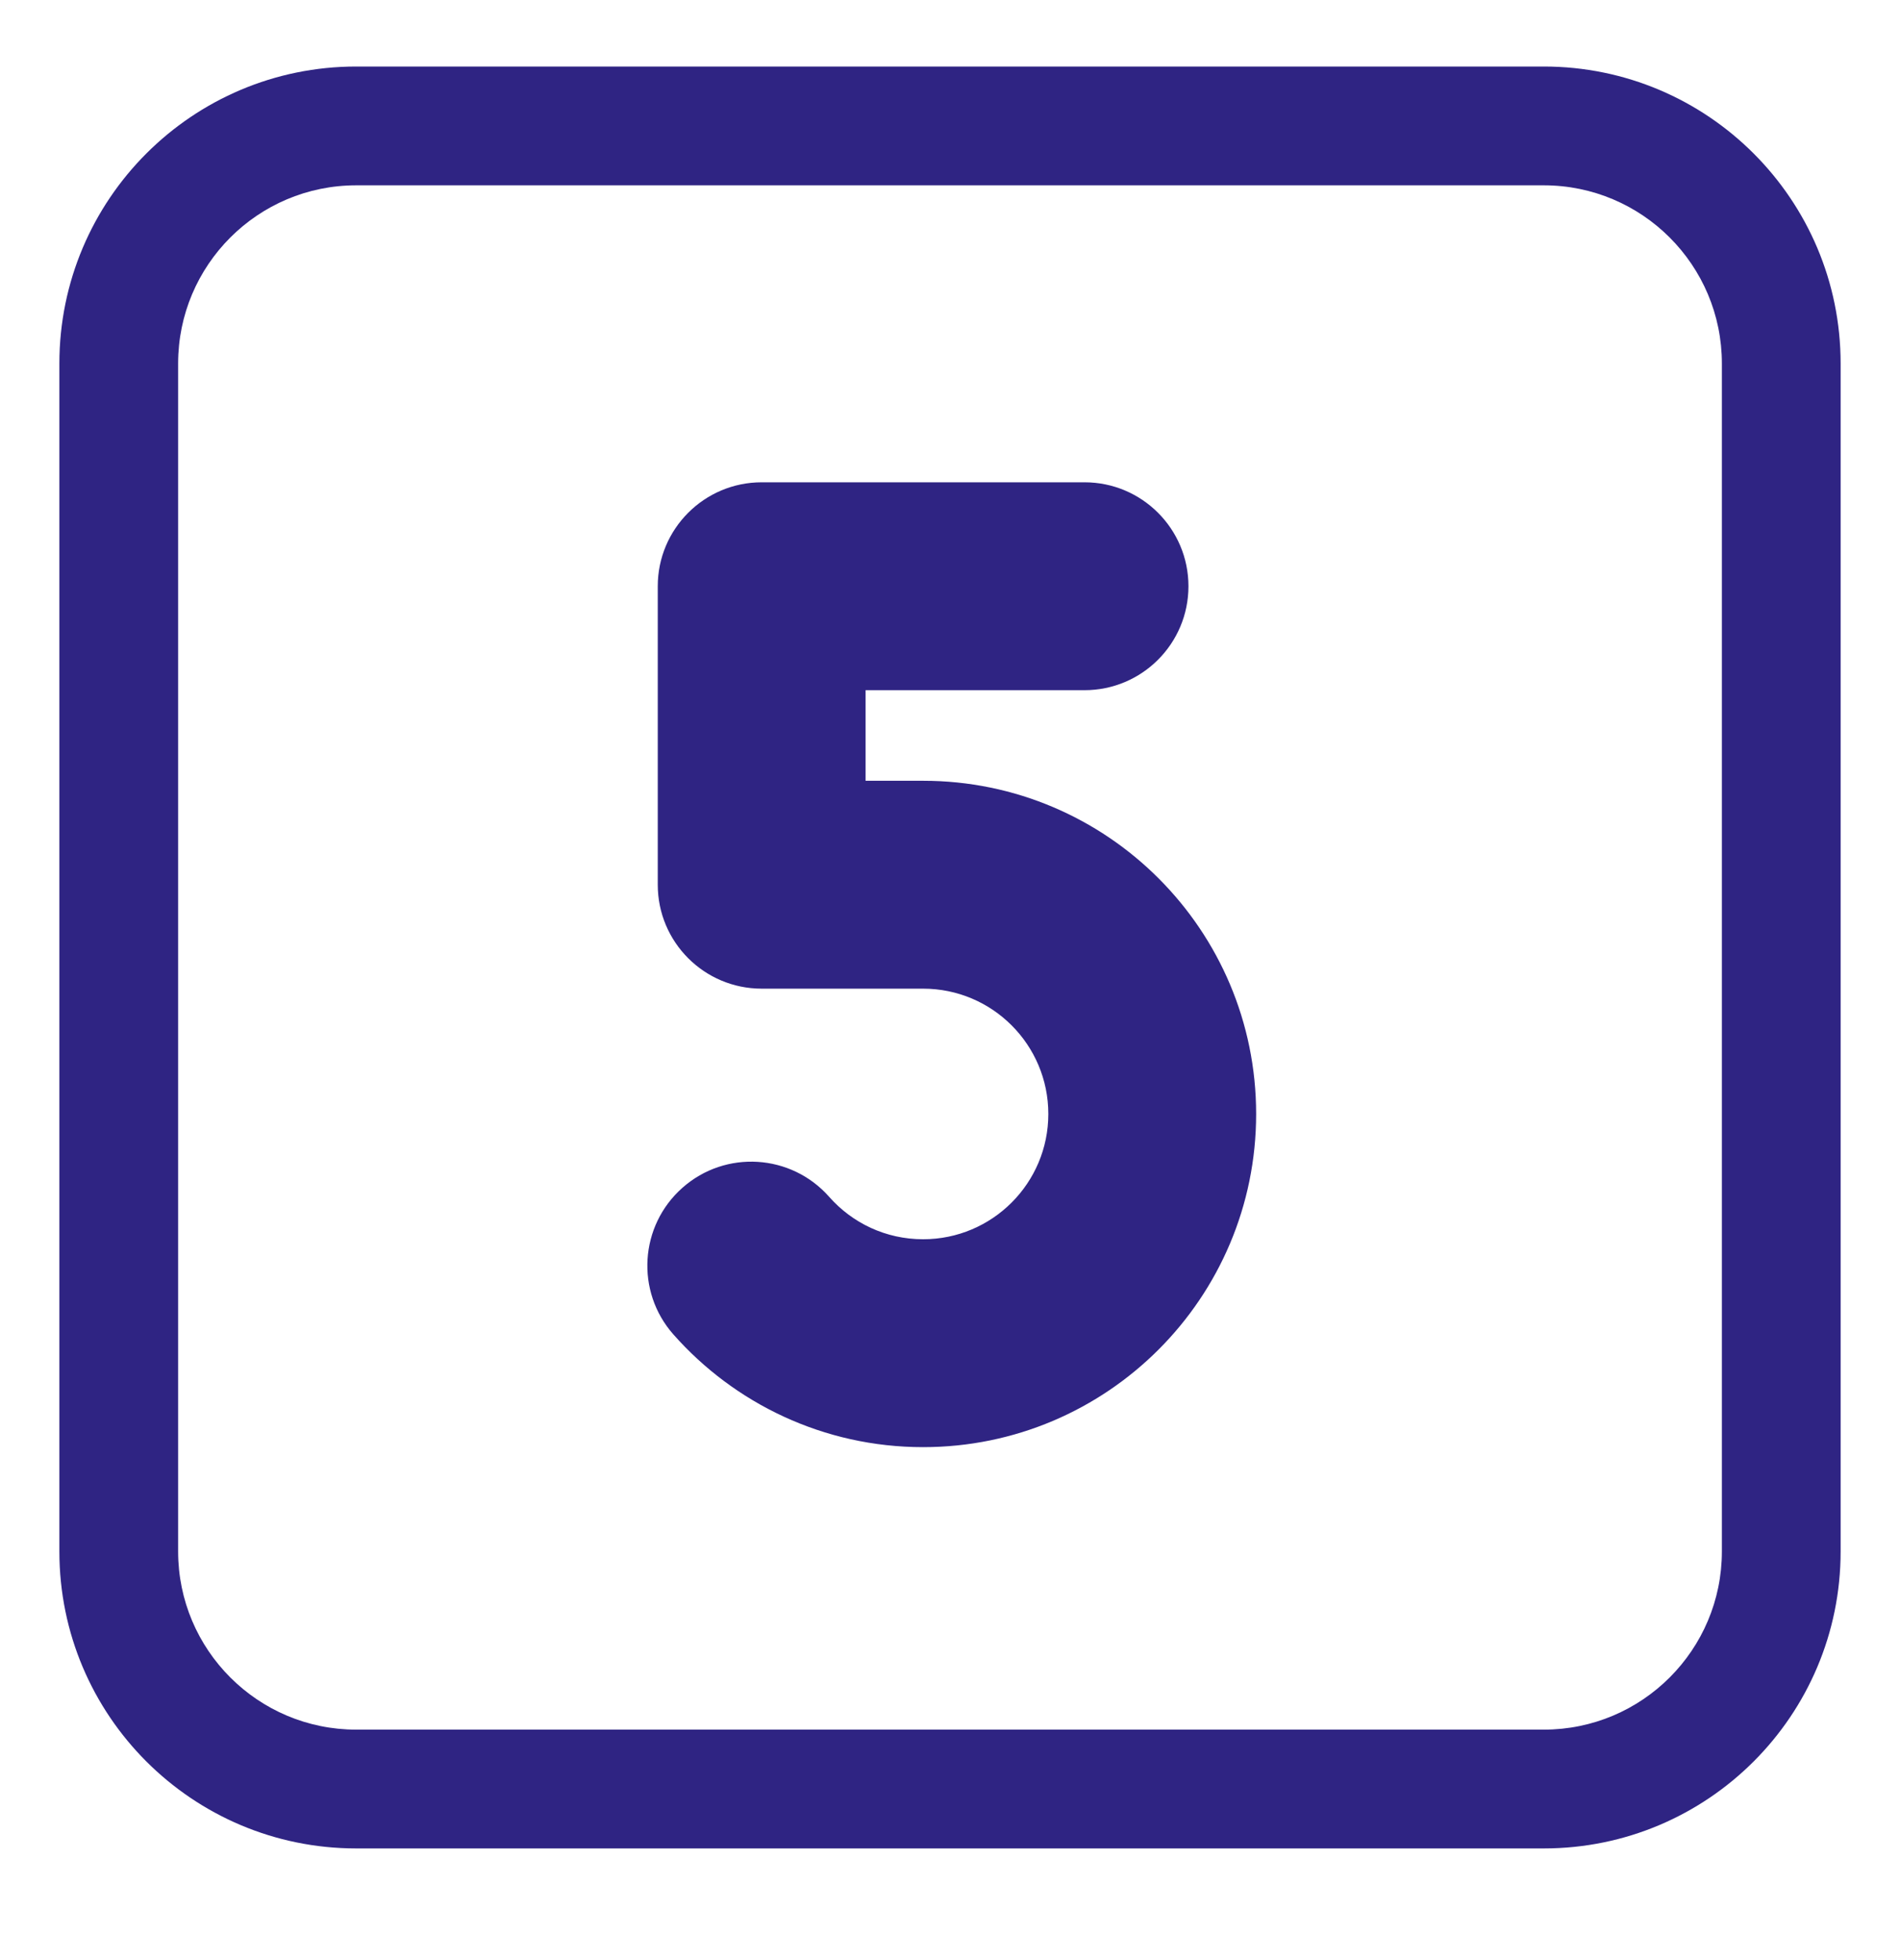
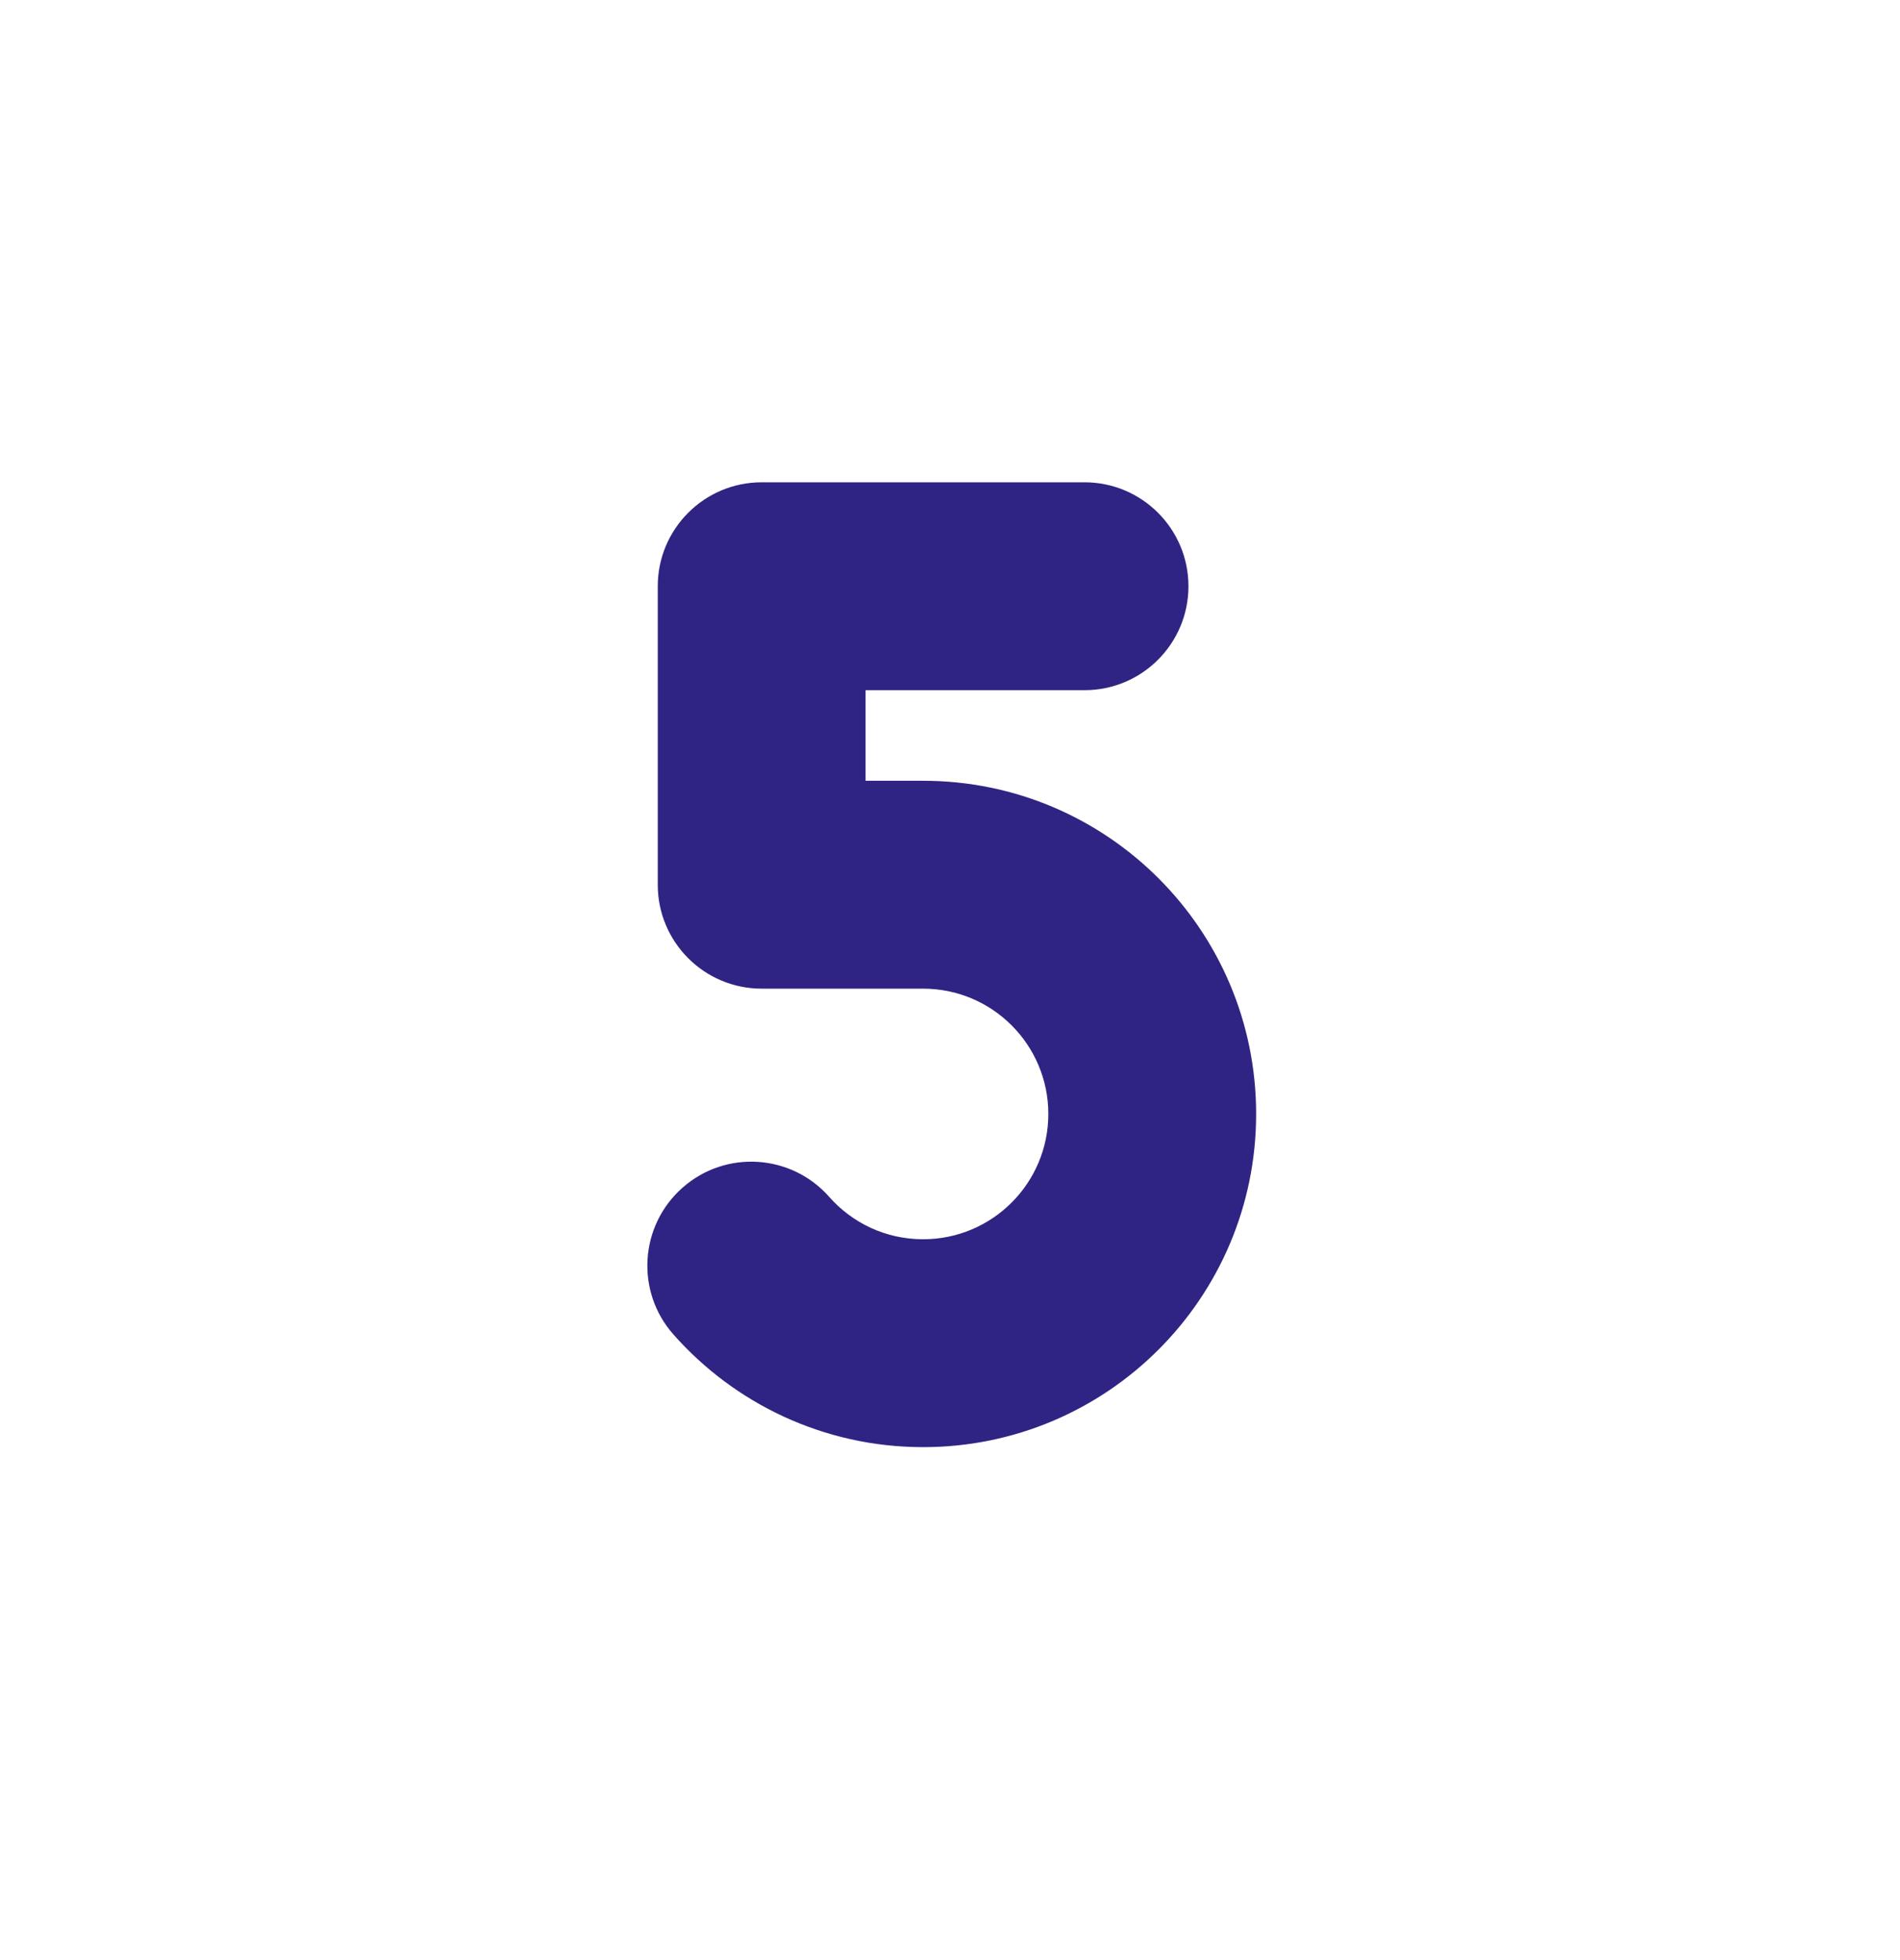
<svg xmlns="http://www.w3.org/2000/svg" viewBox="1984 2483.5 32 33" width="32" height="33">
  <path fill="#2f2483" stroke="none" fill-opacity="1" stroke-width="1" stroke-opacity="1" color="rgb(51, 51, 51)" id="tSvgfd5e7c7e33" d="M 1996.828 2491.62 C 1995.862 2491.62 1995.078 2492.404 1995.078 2493.37 C 1995.078 2495.045 1995.078 2496.72 1995.078 2498.395 C 1995.078 2499.362 1995.862 2500.145 1996.828 2500.145 C 1997.734 2500.145 1998.641 2500.145 1999.547 2500.145 C 2000.712 2500.145 2001.656 2501.09 2001.656 2502.255 C 2001.656 2503.419 2000.712 2504.364 1999.547 2504.364 C 1998.917 2504.364 1998.354 2504.09 1997.965 2503.65 C 1997.325 2502.925 1996.219 2502.856 1995.495 2503.496 C 1994.77 2504.136 1994.701 2505.242 1995.341 2505.966 C 1996.367 2507.127 1997.872 2507.864 1999.547 2507.864 C 2002.645 2507.864 2005.156 2505.352 2005.156 2502.255 C 2005.156 2499.157 2002.645 2496.645 1999.547 2496.645 C 1999.224 2496.645 1998.901 2496.645 1998.578 2496.645 C 1998.578 2496.137 1998.578 2495.629 1998.578 2495.12 C 1999.807 2495.12 2001.036 2495.12 2002.266 2495.12 C 2003.232 2495.12 2004.016 2494.337 2004.016 2493.37 C 2004.016 2492.404 2003.232 2491.62 2002.266 2491.62C 2000.453 2491.62 1998.641 2491.62 1996.828 2491.62Z" />
-   <path fill="#2f2483" stroke="none" fill-opacity="1" stroke-width="1" stroke-opacity="1" color="rgb(51, 51, 51)" id="tSvg91b9ef3e41" d="M 1990 2484.62 C 1987.239 2484.62 1985 2486.859 1985 2489.62 C 1985 2496.287 1985 2502.954 1985 2509.62 C 1985 2512.382 1987.239 2514.62 1990 2514.62 C 1996.667 2514.62 2003.333 2514.62 2010 2514.62 C 2012.761 2514.62 2015 2512.382 2015 2509.62 C 2015 2502.954 2015 2496.287 2015 2489.62 C 2015 2486.859 2012.761 2484.62 2010 2484.62C 2003.333 2484.62 1996.667 2484.62 1990 2484.62Z M 1987 2489.62 C 1987 2487.964 1988.343 2486.62 1990 2486.62 C 1996.667 2486.62 2003.333 2486.62 2010 2486.62 C 2011.657 2486.62 2013 2487.964 2013 2489.62 C 2013 2496.287 2013 2502.954 2013 2509.62 C 2013 2511.277 2011.657 2512.62 2010 2512.62 C 2003.333 2512.62 1996.667 2512.62 1990 2512.62 C 1988.343 2512.62 1987 2511.277 1987 2509.62C 1987 2502.954 1987 2496.287 1987 2489.62Z" />
  <defs> </defs>
</svg>